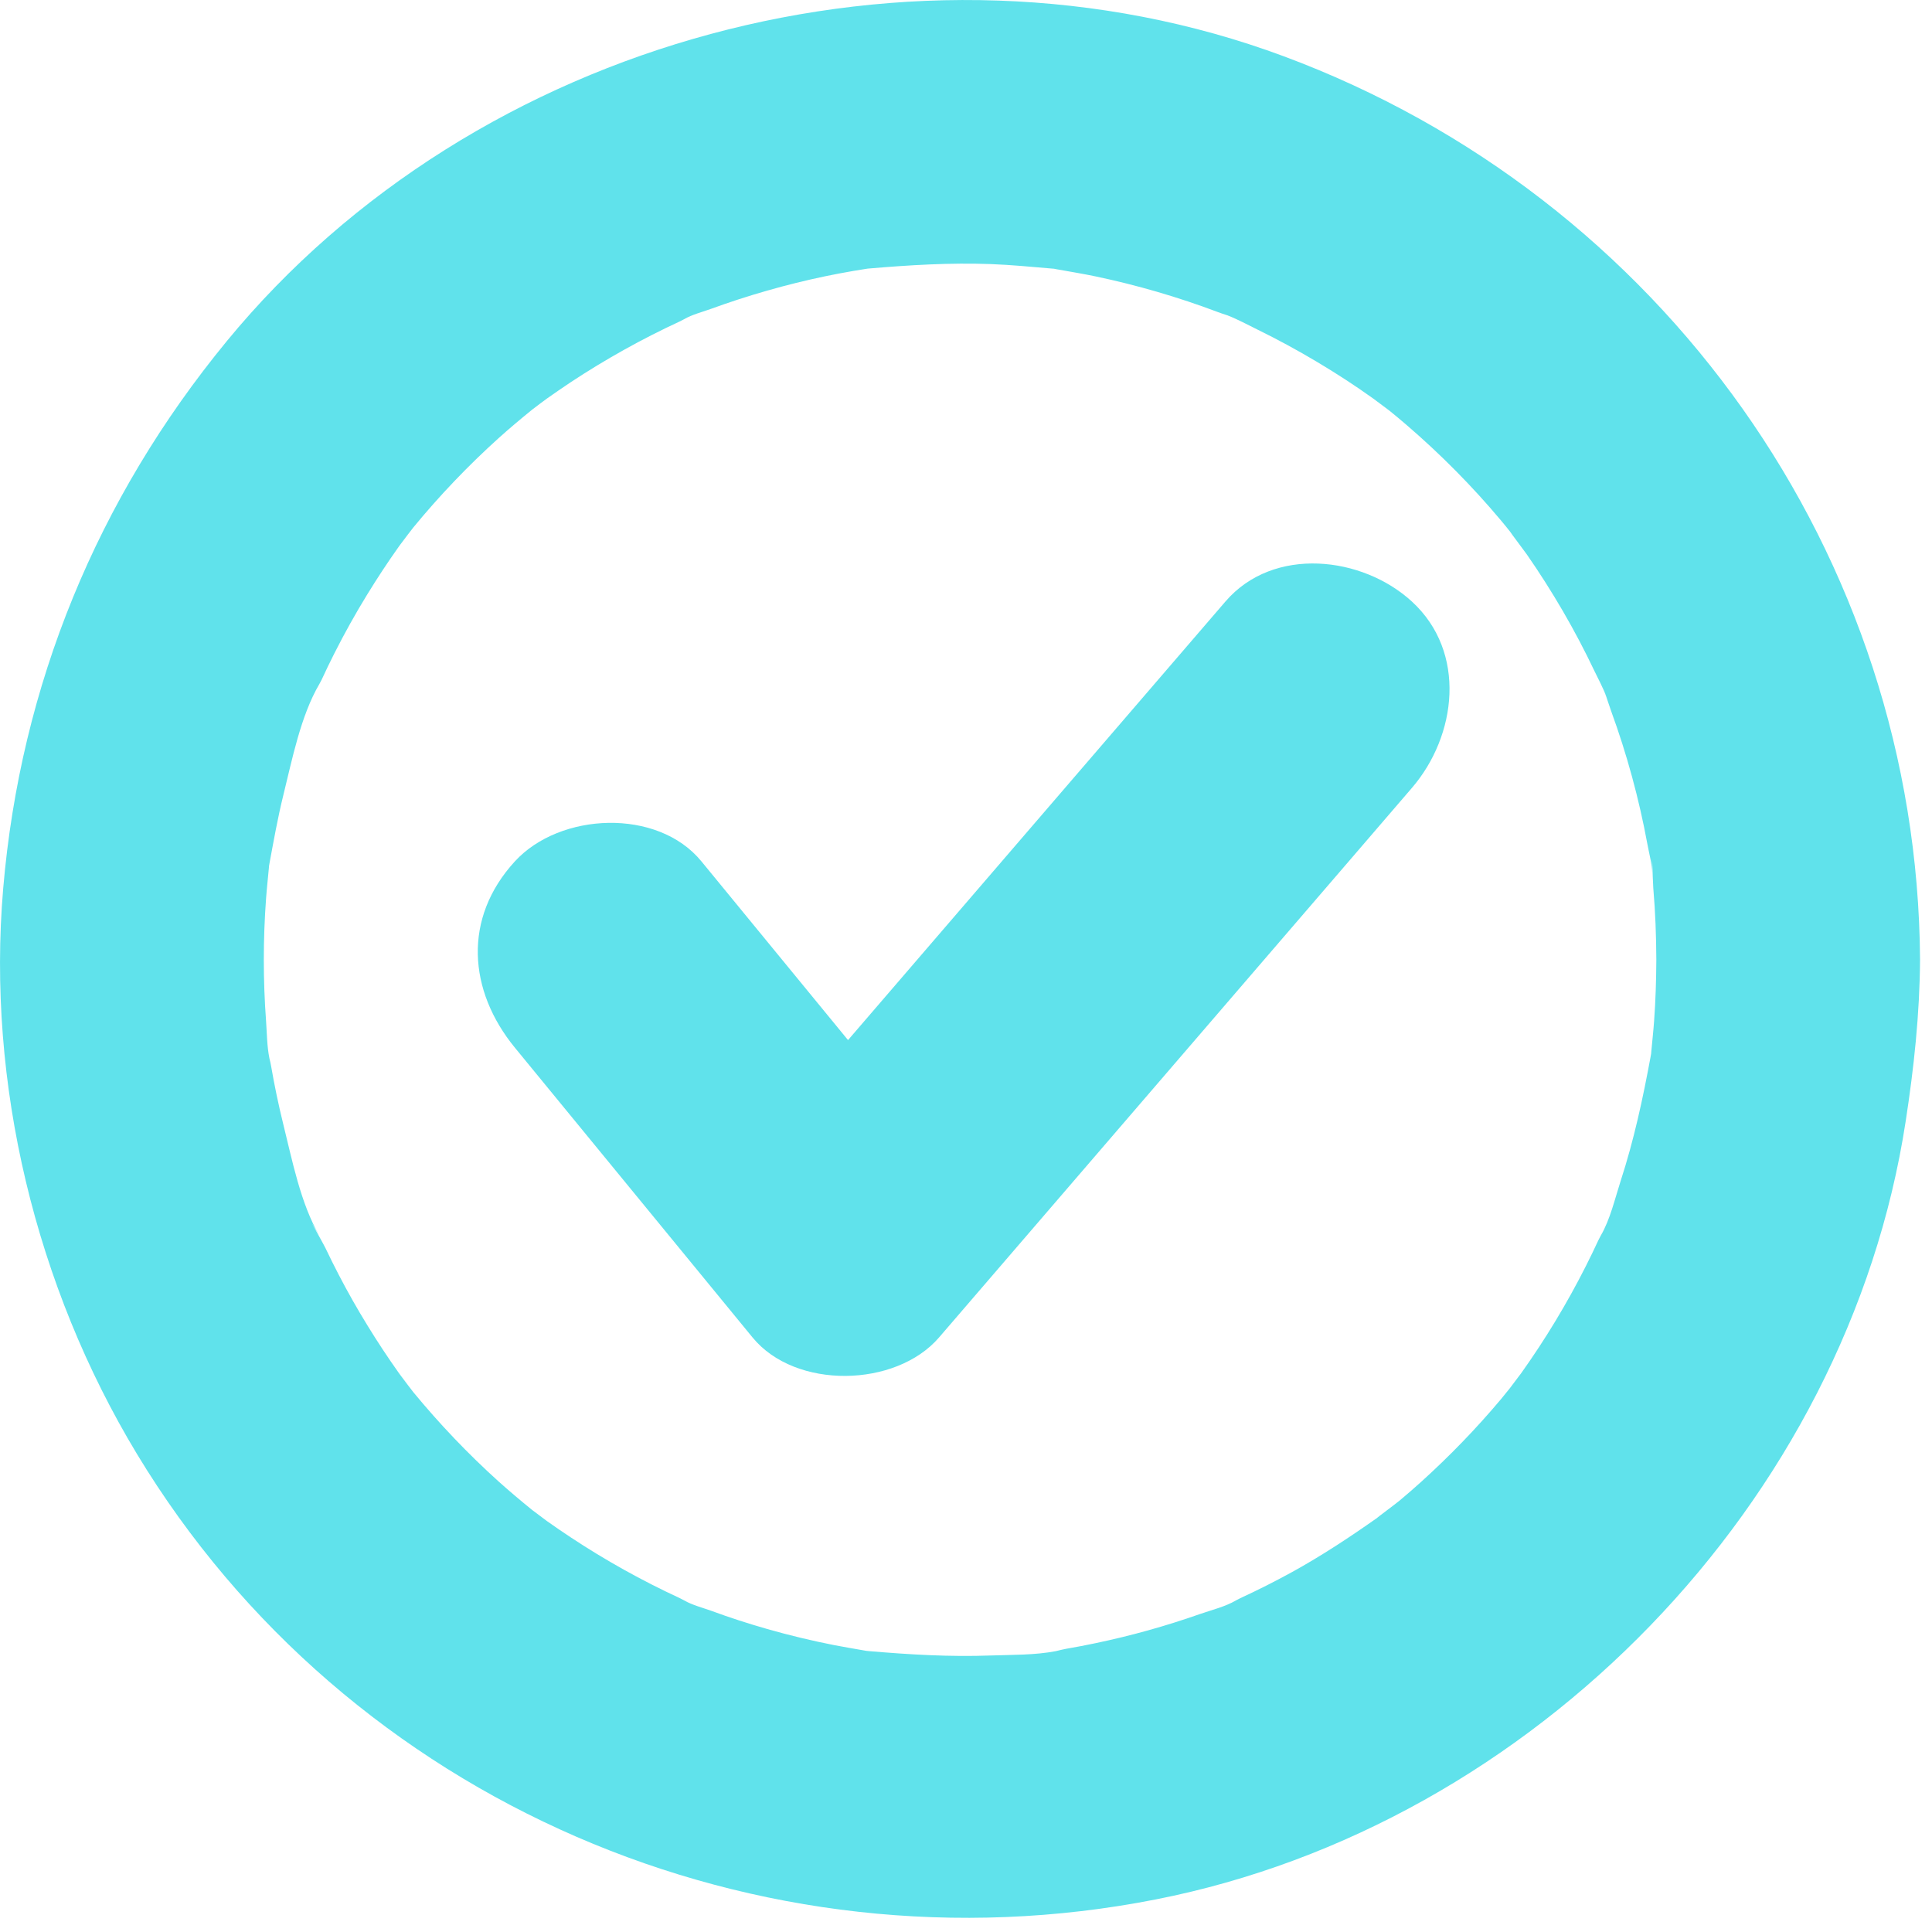
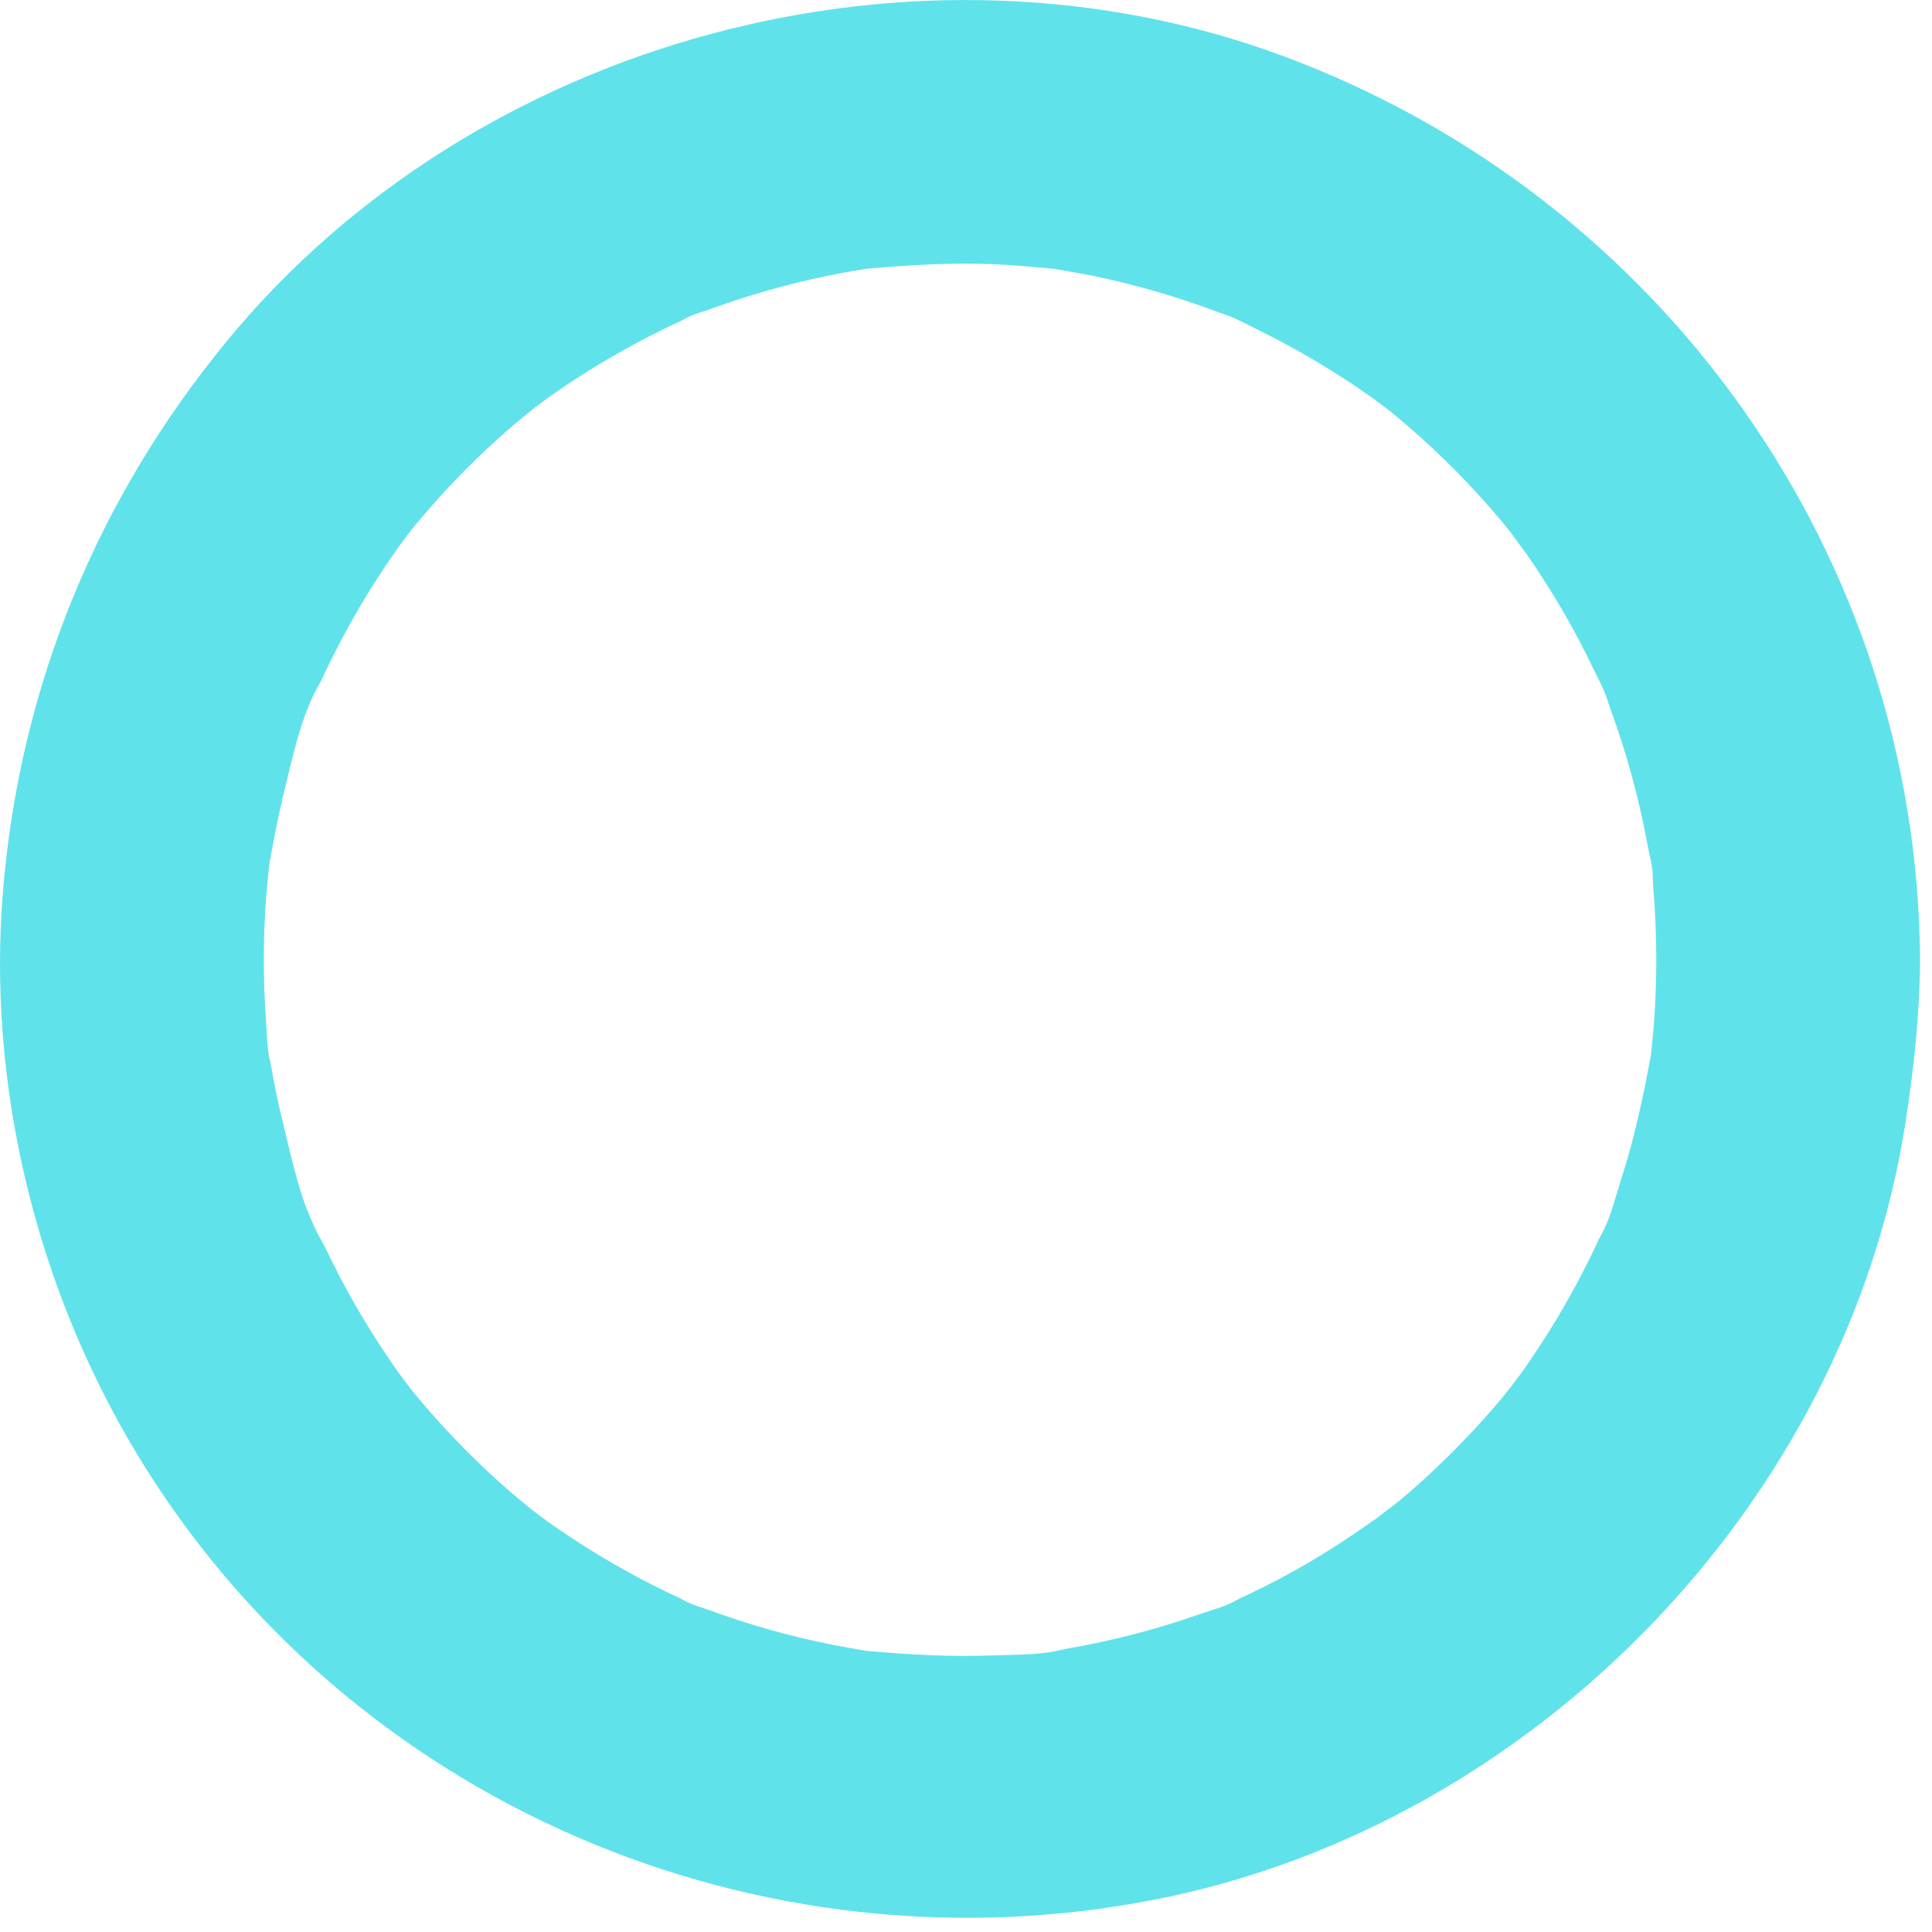
<svg xmlns="http://www.w3.org/2000/svg" width="32" height="32" viewBox="0 0 32 32" fill="none">
  <path d="M21.26 0.931C15.175 -1.33 7.876 0.637 3.755 5.652C1.611 8.261 0.341 11.345 0.053 14.714C-0.223 17.946 0.593 21.309 2.268 24.082C5.756 29.854 12.56 32.756 19.146 31.46C25.398 30.23 30.597 24.885 31.564 18.572C31.701 17.683 31.796 16.797 31.802 15.897C31.761 9.191 27.522 3.258 21.26 0.931ZM27.397 16.913C27.385 17.081 27.366 17.247 27.351 17.414C27.35 17.428 27.349 17.44 27.348 17.452C27.346 17.465 27.343 17.478 27.341 17.492C27.212 18.193 27.064 18.881 26.843 19.56C26.75 19.848 26.669 20.2 26.515 20.463C26.499 20.493 26.484 20.52 26.476 20.538C26.409 20.683 26.339 20.827 26.267 20.97C25.956 21.586 25.598 22.179 25.198 22.741C25.164 22.788 25.046 22.942 25.009 22.992C24.96 23.053 24.91 23.116 24.859 23.177C24.655 23.419 24.443 23.655 24.223 23.882C24.003 24.11 23.775 24.33 23.54 24.543C23.422 24.649 23.303 24.753 23.181 24.855C23.115 24.91 22.791 25.15 22.814 25.138C22.356 25.461 21.891 25.768 21.399 26.039C21.119 26.193 20.833 26.337 20.543 26.471C20.526 26.479 20.501 26.492 20.473 26.507C20.298 26.611 20.063 26.668 19.871 26.735C19.307 26.933 18.731 27.094 18.146 27.216C17.985 27.25 17.823 27.281 17.66 27.309C17.626 27.315 17.555 27.331 17.488 27.348C17.144 27.415 16.756 27.408 16.412 27.42C15.733 27.445 15.062 27.405 14.385 27.347C14.371 27.345 14.359 27.344 14.347 27.343C14.334 27.341 14.321 27.339 14.307 27.336C14.144 27.306 13.981 27.281 13.819 27.249C13.444 27.175 13.073 27.086 12.706 26.981C12.394 26.892 12.085 26.792 11.781 26.68C11.639 26.629 11.462 26.584 11.331 26.507C11.303 26.492 11.278 26.479 11.261 26.471C10.634 26.181 10.028 25.844 9.451 25.462C9.319 25.375 9.188 25.285 9.058 25.193C9.012 25.16 8.867 25.049 8.813 25.009C8.627 24.858 8.443 24.703 8.264 24.543C7.754 24.083 7.279 23.585 6.843 23.055C6.775 22.972 6.463 22.537 6.793 22.998C6.732 22.912 6.668 22.827 6.606 22.741C6.422 22.482 6.247 22.217 6.081 21.945C5.914 21.674 5.757 21.396 5.61 21.113C5.536 20.971 5.465 20.827 5.396 20.683C5.341 20.567 4.992 19.964 5.293 20.47C4.981 19.945 4.838 19.208 4.692 18.621C4.613 18.302 4.546 17.98 4.49 17.656C4.486 17.629 4.475 17.58 4.462 17.528C4.422 17.331 4.421 17.111 4.407 16.913C4.357 16.237 4.357 15.557 4.407 14.881C4.419 14.714 4.438 14.548 4.453 14.381C4.454 14.367 4.455 14.354 4.456 14.342C4.458 14.33 4.461 14.317 4.463 14.302C4.533 13.924 4.6 13.547 4.692 13.174C4.837 12.588 4.981 11.853 5.29 11.329C5.306 11.3 5.32 11.274 5.328 11.257C5.395 11.111 5.465 10.967 5.537 10.824C5.705 10.492 5.886 10.166 6.081 9.849C6.247 9.578 6.422 9.312 6.606 9.053C6.668 8.967 6.732 8.883 6.793 8.797C6.464 9.257 6.775 8.822 6.843 8.74C7.279 8.209 7.754 7.712 8.264 7.252C8.443 7.091 8.627 6.937 8.813 6.786C8.867 6.745 9.012 6.634 9.058 6.602C9.188 6.51 9.319 6.42 9.451 6.332C10.028 5.951 10.634 5.613 11.261 5.323C11.278 5.315 11.303 5.302 11.331 5.287C11.462 5.21 11.639 5.166 11.781 5.114C12.085 5.003 12.394 4.903 12.706 4.814C13.02 4.724 13.338 4.645 13.658 4.578C13.819 4.544 13.981 4.514 14.143 4.486C14.217 4.473 14.291 4.462 14.365 4.45C14.373 4.449 14.378 4.449 14.385 4.448C15.062 4.39 15.733 4.349 16.412 4.374C16.749 4.387 17.083 4.419 17.419 4.448C17.433 4.449 17.445 4.45 17.457 4.451C17.47 4.453 17.483 4.456 17.497 4.459C17.714 4.498 17.931 4.533 18.146 4.578C18.836 4.723 19.515 4.921 20.175 5.17C20.204 5.181 20.267 5.203 20.33 5.223C20.501 5.289 20.67 5.382 20.832 5.461C21.166 5.625 21.494 5.803 21.814 5.994C22.133 6.184 22.444 6.386 22.746 6.602C22.8 6.64 22.996 6.791 23.011 6.8C23.109 6.879 23.206 6.96 23.302 7.043C23.862 7.525 24.384 8.052 24.859 8.618C24.912 8.68 24.962 8.744 25.013 8.807C25.01 8.81 25.242 9.116 25.289 9.183C25.501 9.488 25.7 9.802 25.887 10.123C26.074 10.445 26.248 10.775 26.408 11.112C26.475 11.253 26.559 11.401 26.607 11.55C26.421 10.978 26.645 11.666 26.685 11.776C26.946 12.491 27.147 13.228 27.285 13.976C27.313 14.131 27.363 14.308 27.366 14.466C27.357 13.85 27.373 14.587 27.384 14.714C27.418 15.108 27.432 15.502 27.434 15.897C27.432 16.236 27.422 16.575 27.397 16.913Z" fill="#60E2EB" />
-   <path d="M20.297 9.963C18.213 12.384 16.13 14.806 14.046 17.227C13.236 16.24 12.427 15.253 11.617 14.266C10.89 13.379 9.273 13.455 8.529 14.266C7.664 15.208 7.754 16.408 8.529 17.354C9.841 18.954 11.153 20.553 12.465 22.153C13.176 23.02 14.838 22.983 15.553 22.153C17.836 19.5 20.119 16.846 22.403 14.193C22.73 13.812 23.058 13.431 23.385 13.051C24.13 12.186 24.299 10.801 23.385 9.963C22.567 9.212 21.093 9.038 20.297 9.963Z" fill="#60E2EB" />
</svg>